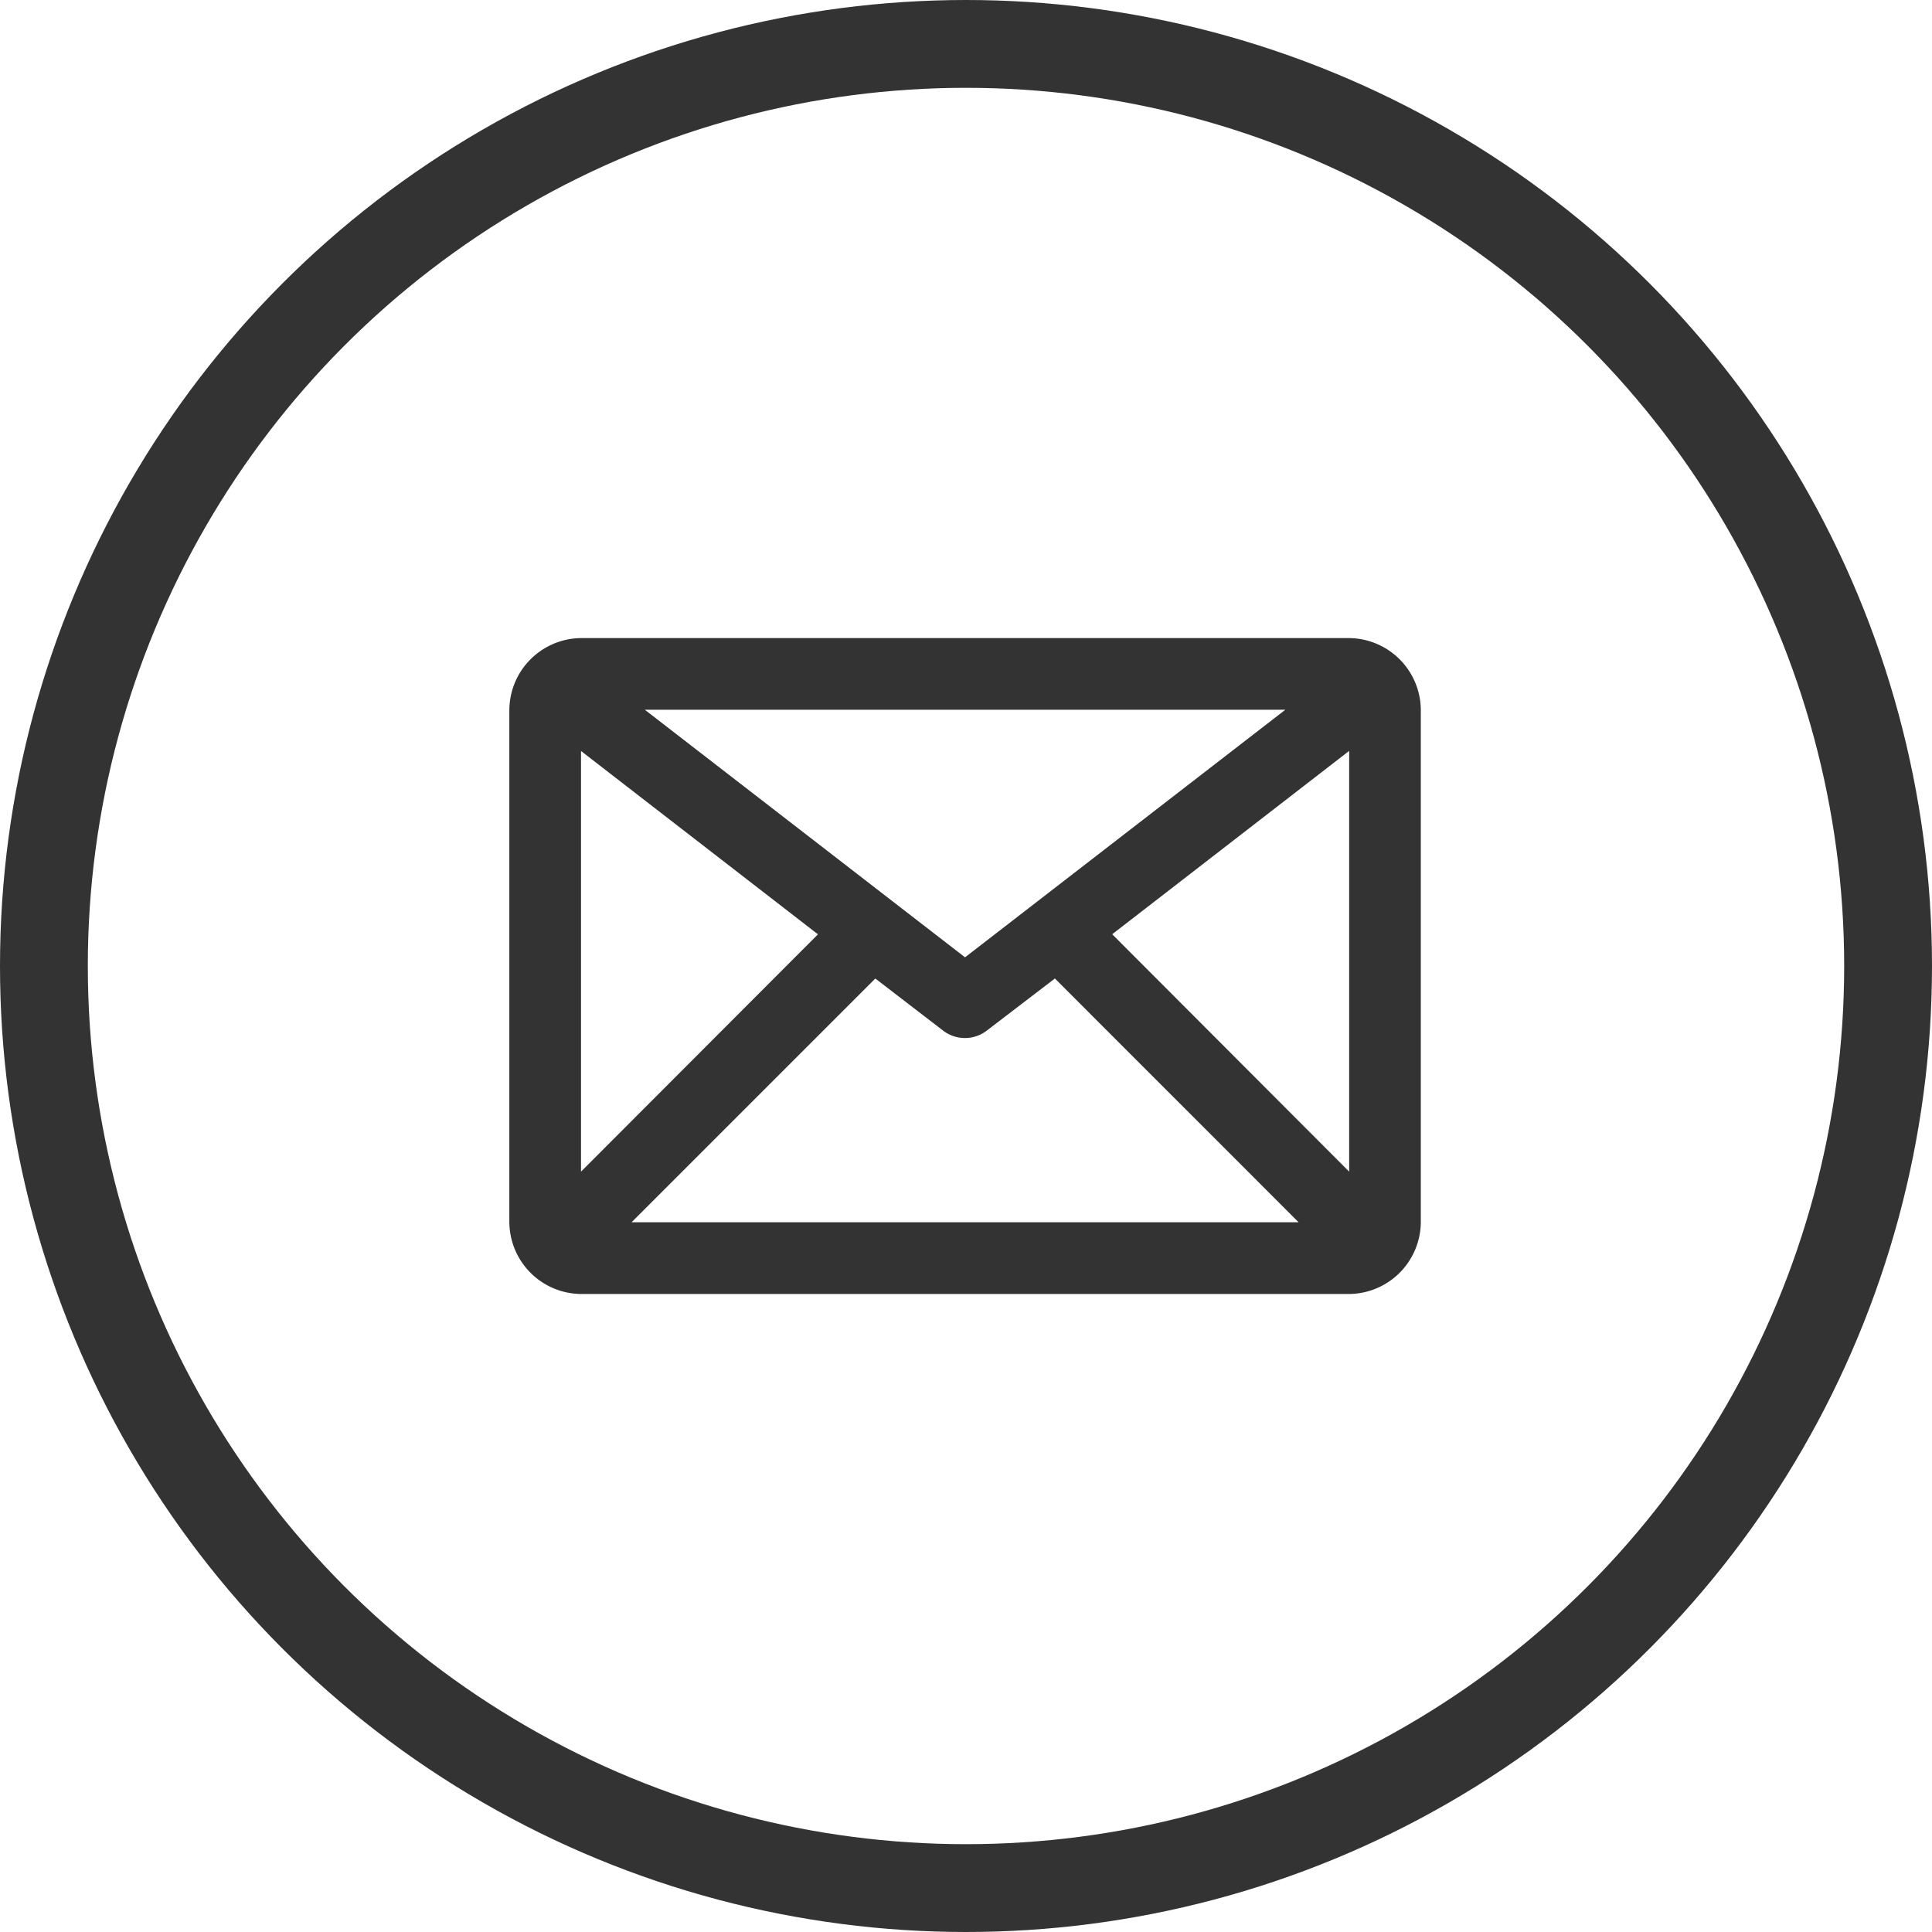
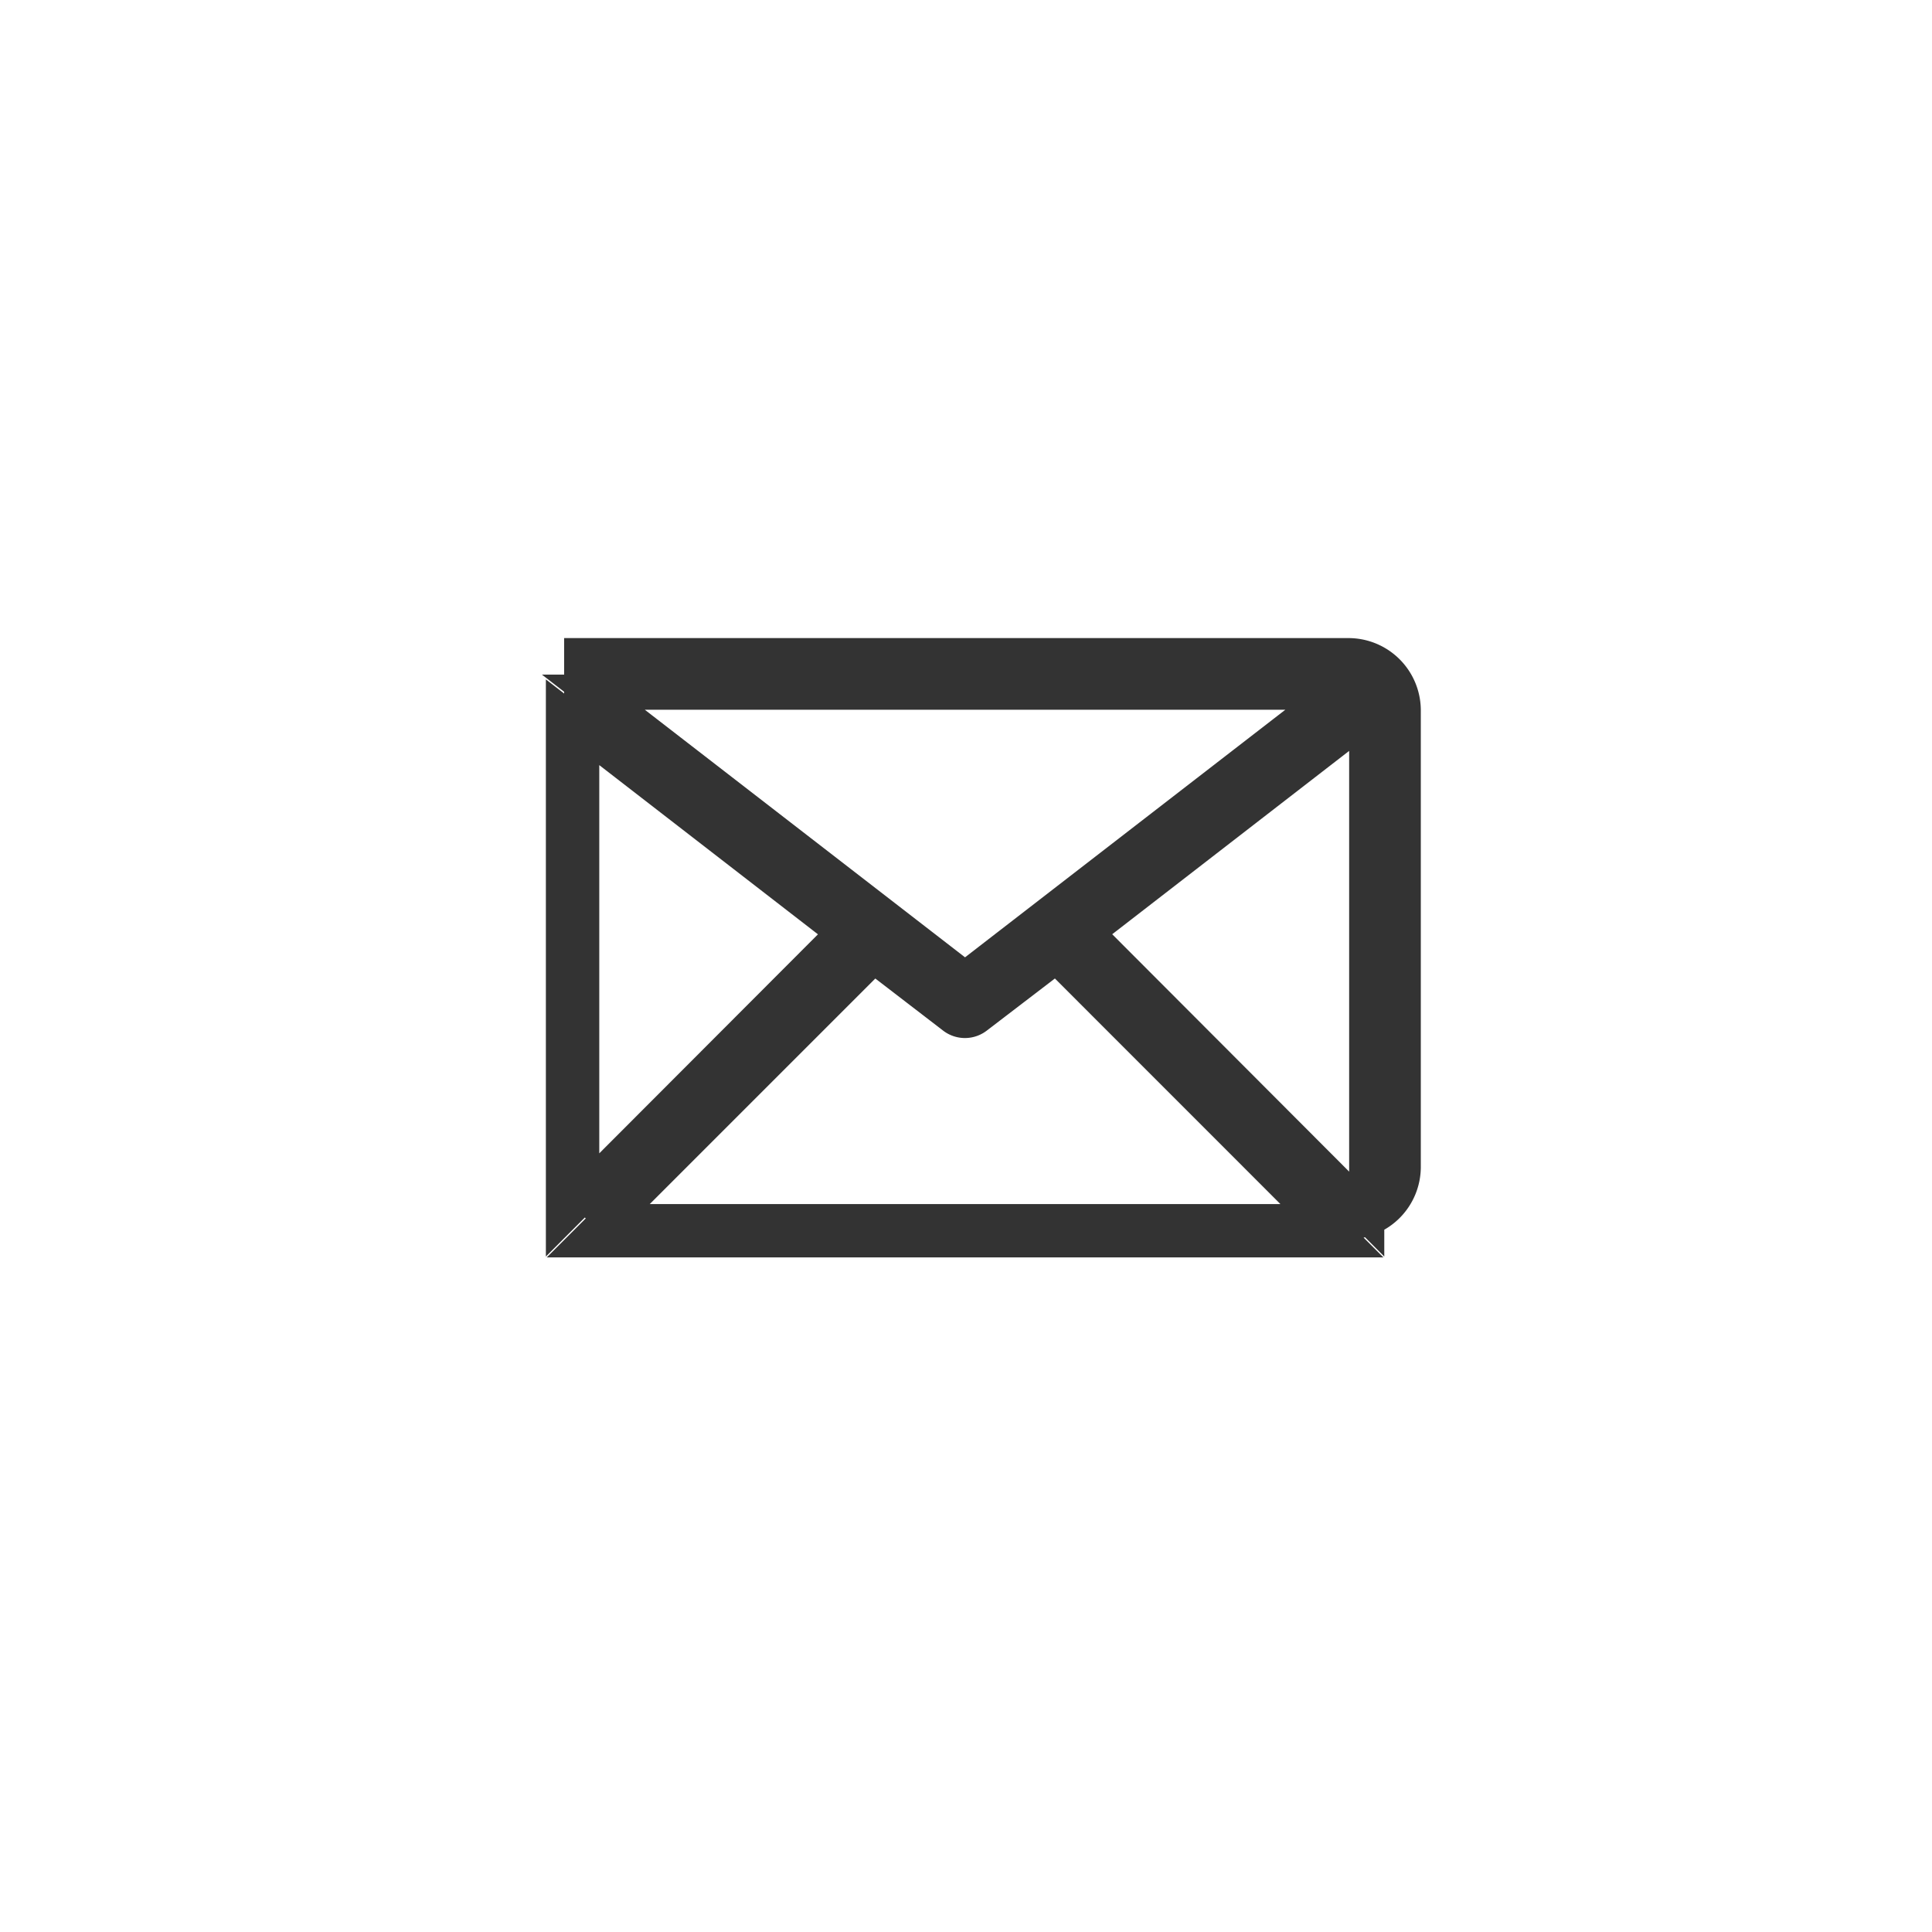
<svg xmlns="http://www.w3.org/2000/svg" id="Component_125_4" data-name="Component 125 – 4" width="22" height="22" viewBox="0 0 22 22">
  <g id="Ellipse_55" data-name="Ellipse 55" fill="none" stroke="#333" stroke-width="1">
-     <circle cx="11" cy="11" r="11" stroke="none" />
-     <circle cx="11" cy="11" r="10.5" fill="none" />
-   </g>
+     </g>
  <g id="_8-Email" data-name="8-Email" transform="translate(6 7.466)">
-     <path id="Path_12641" data-name="Path 12641" d="M9.355,7H.624A.624.624,0,0,0,0,7.624v5.821a.624.624,0,0,0,.624.624H9.355a.624.624,0,0,0,.624-.624V7.624A.624.624,0,0,0,9.355,7Zm-.133.416L4.989,10.688.757,7.416ZM.416,13.359V7.678l3.2,2.476Zm.293.293L3.95,10.411l.911.7a.208.208,0,0,0,.254,0l.915-.7L9.27,13.652Zm8.854-.293-3.2-3.206,3.2-2.476Z" transform="translate(0 -7)" fill="#333" stroke="#333" stroke-width="0.4" />
+     <path id="Path_12641" data-name="Path 12641" d="M9.355,7H.624v5.821a.624.624,0,0,0,.624.624H9.355a.624.624,0,0,0,.624-.624V7.624A.624.624,0,0,0,9.355,7Zm-.133.416L4.989,10.688.757,7.416ZM.416,13.359V7.678l3.2,2.476Zm.293.293L3.95,10.411l.911.7a.208.208,0,0,0,.254,0l.915-.7L9.27,13.652Zm8.854-.293-3.2-3.206,3.2-2.476Z" transform="translate(0 -7)" fill="#333" stroke="#333" stroke-width="0.4" />
  </g>
</svg>